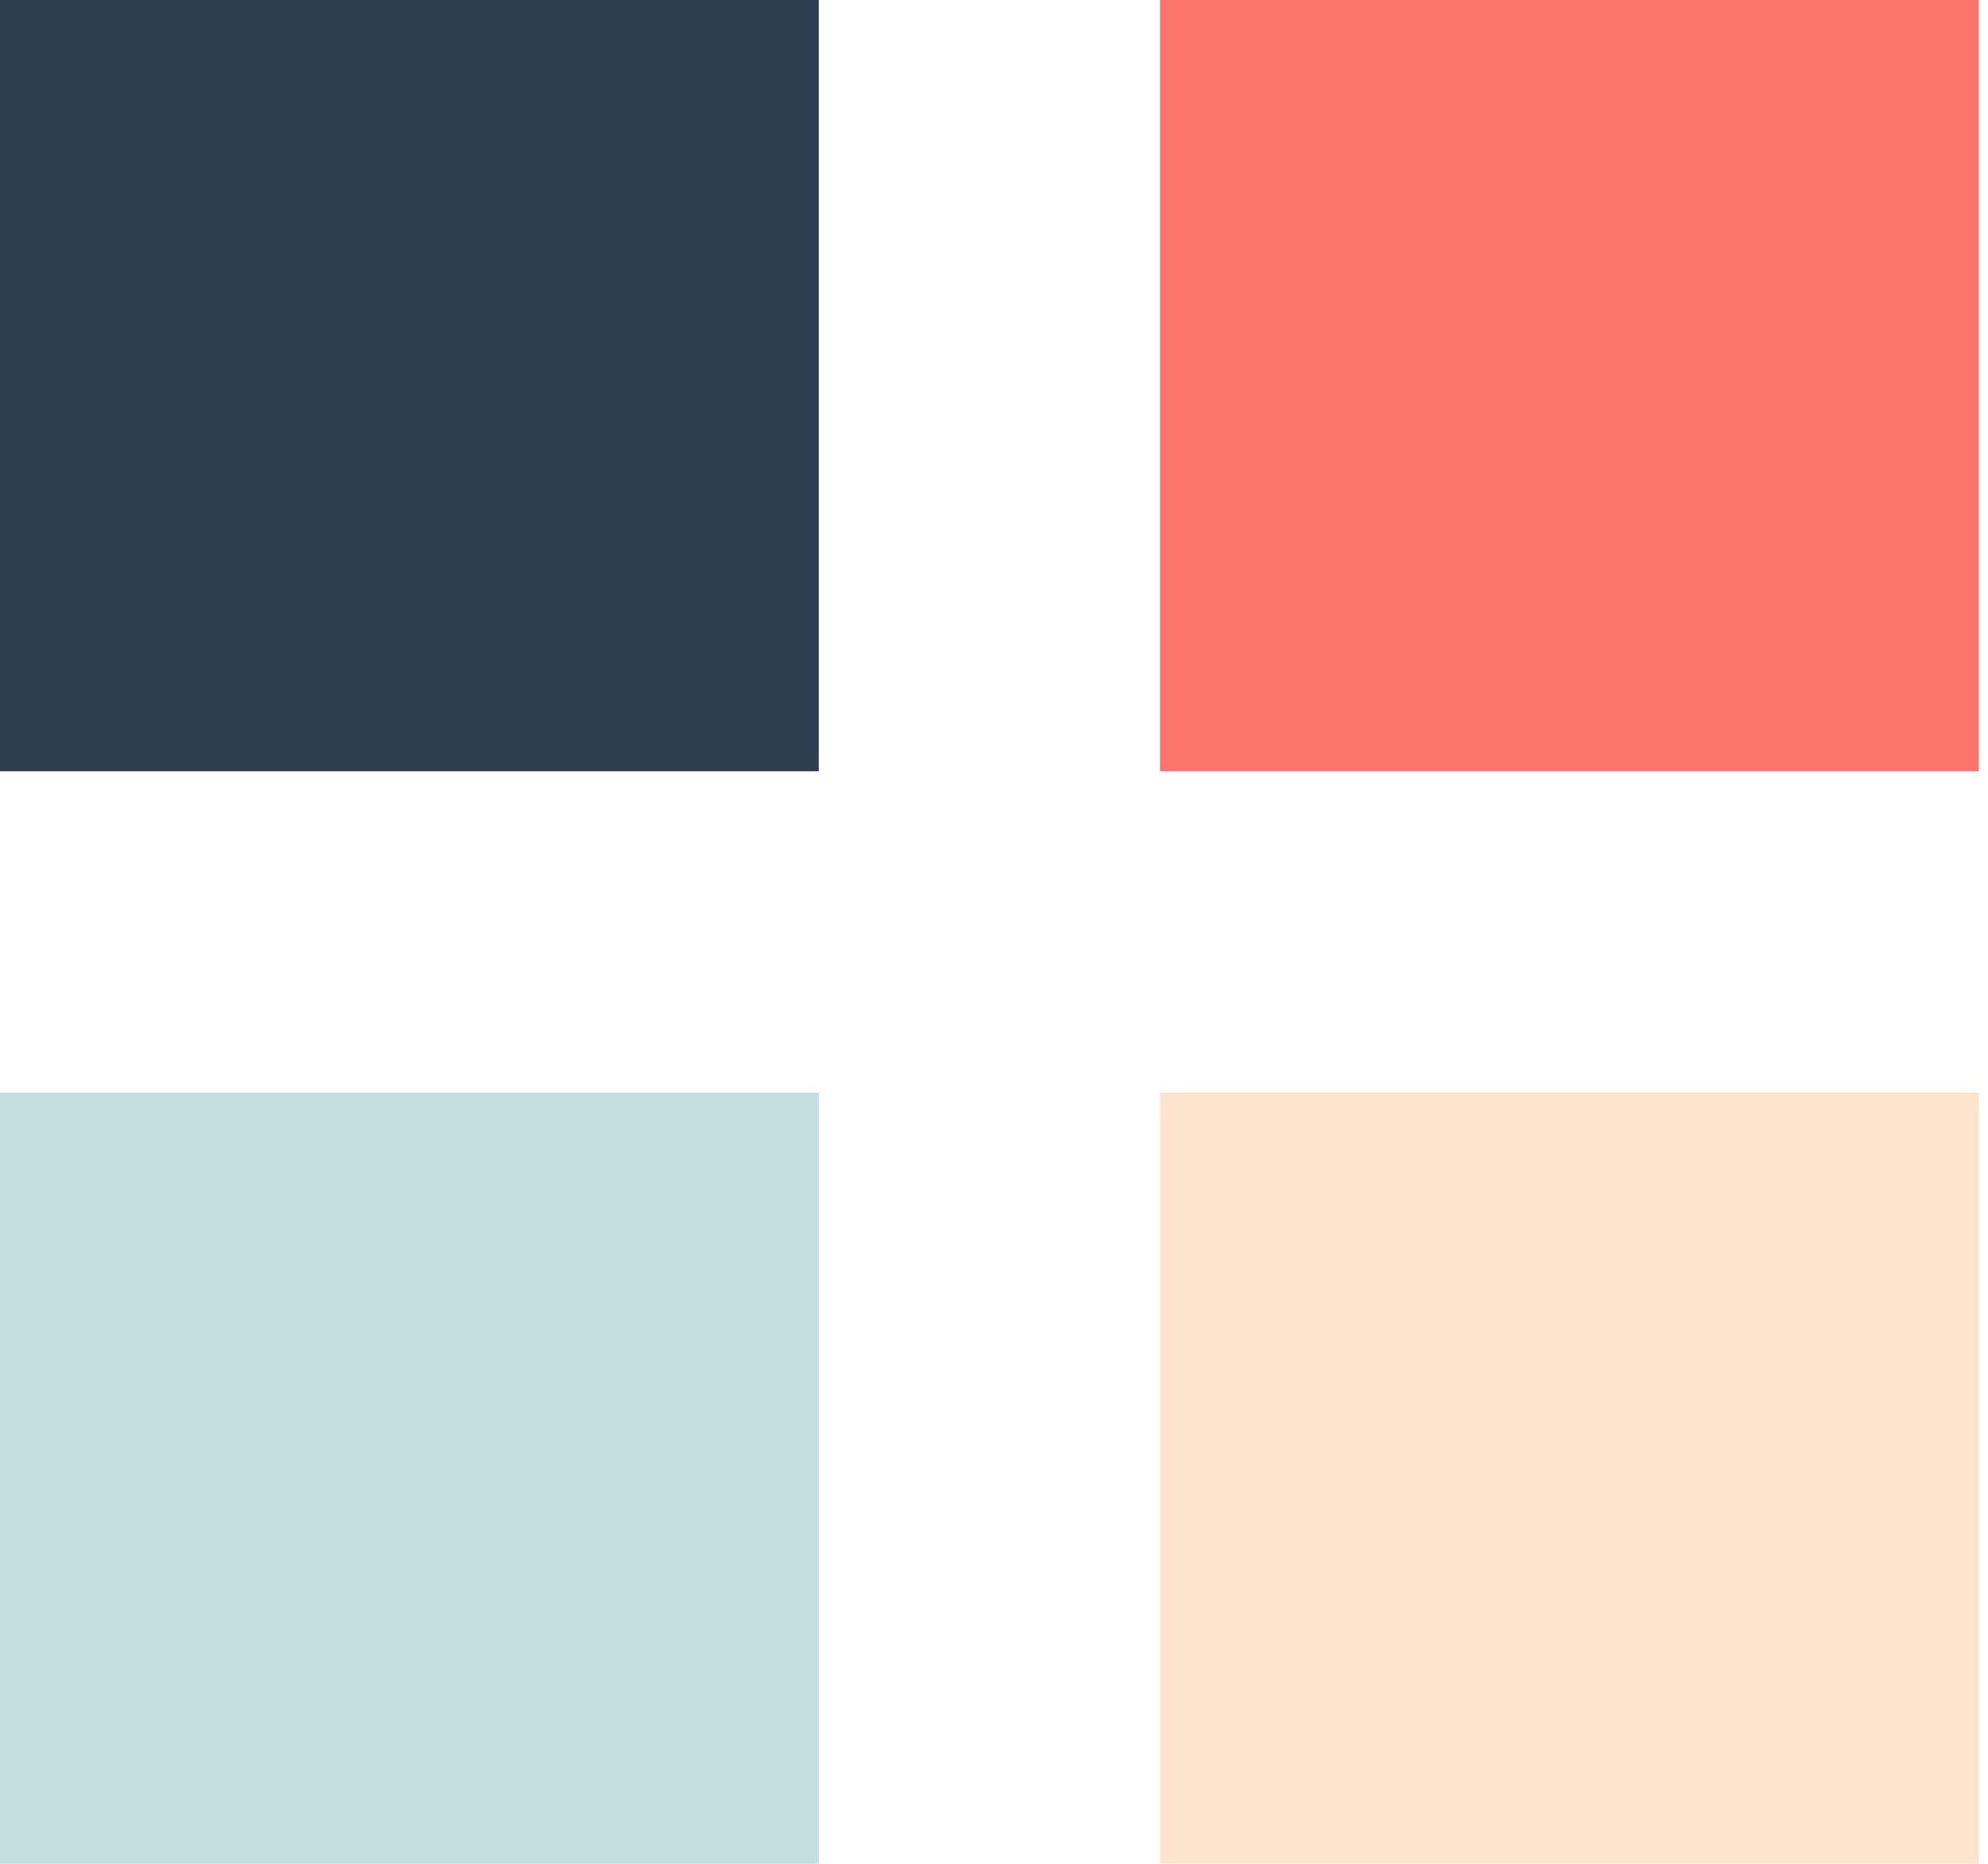
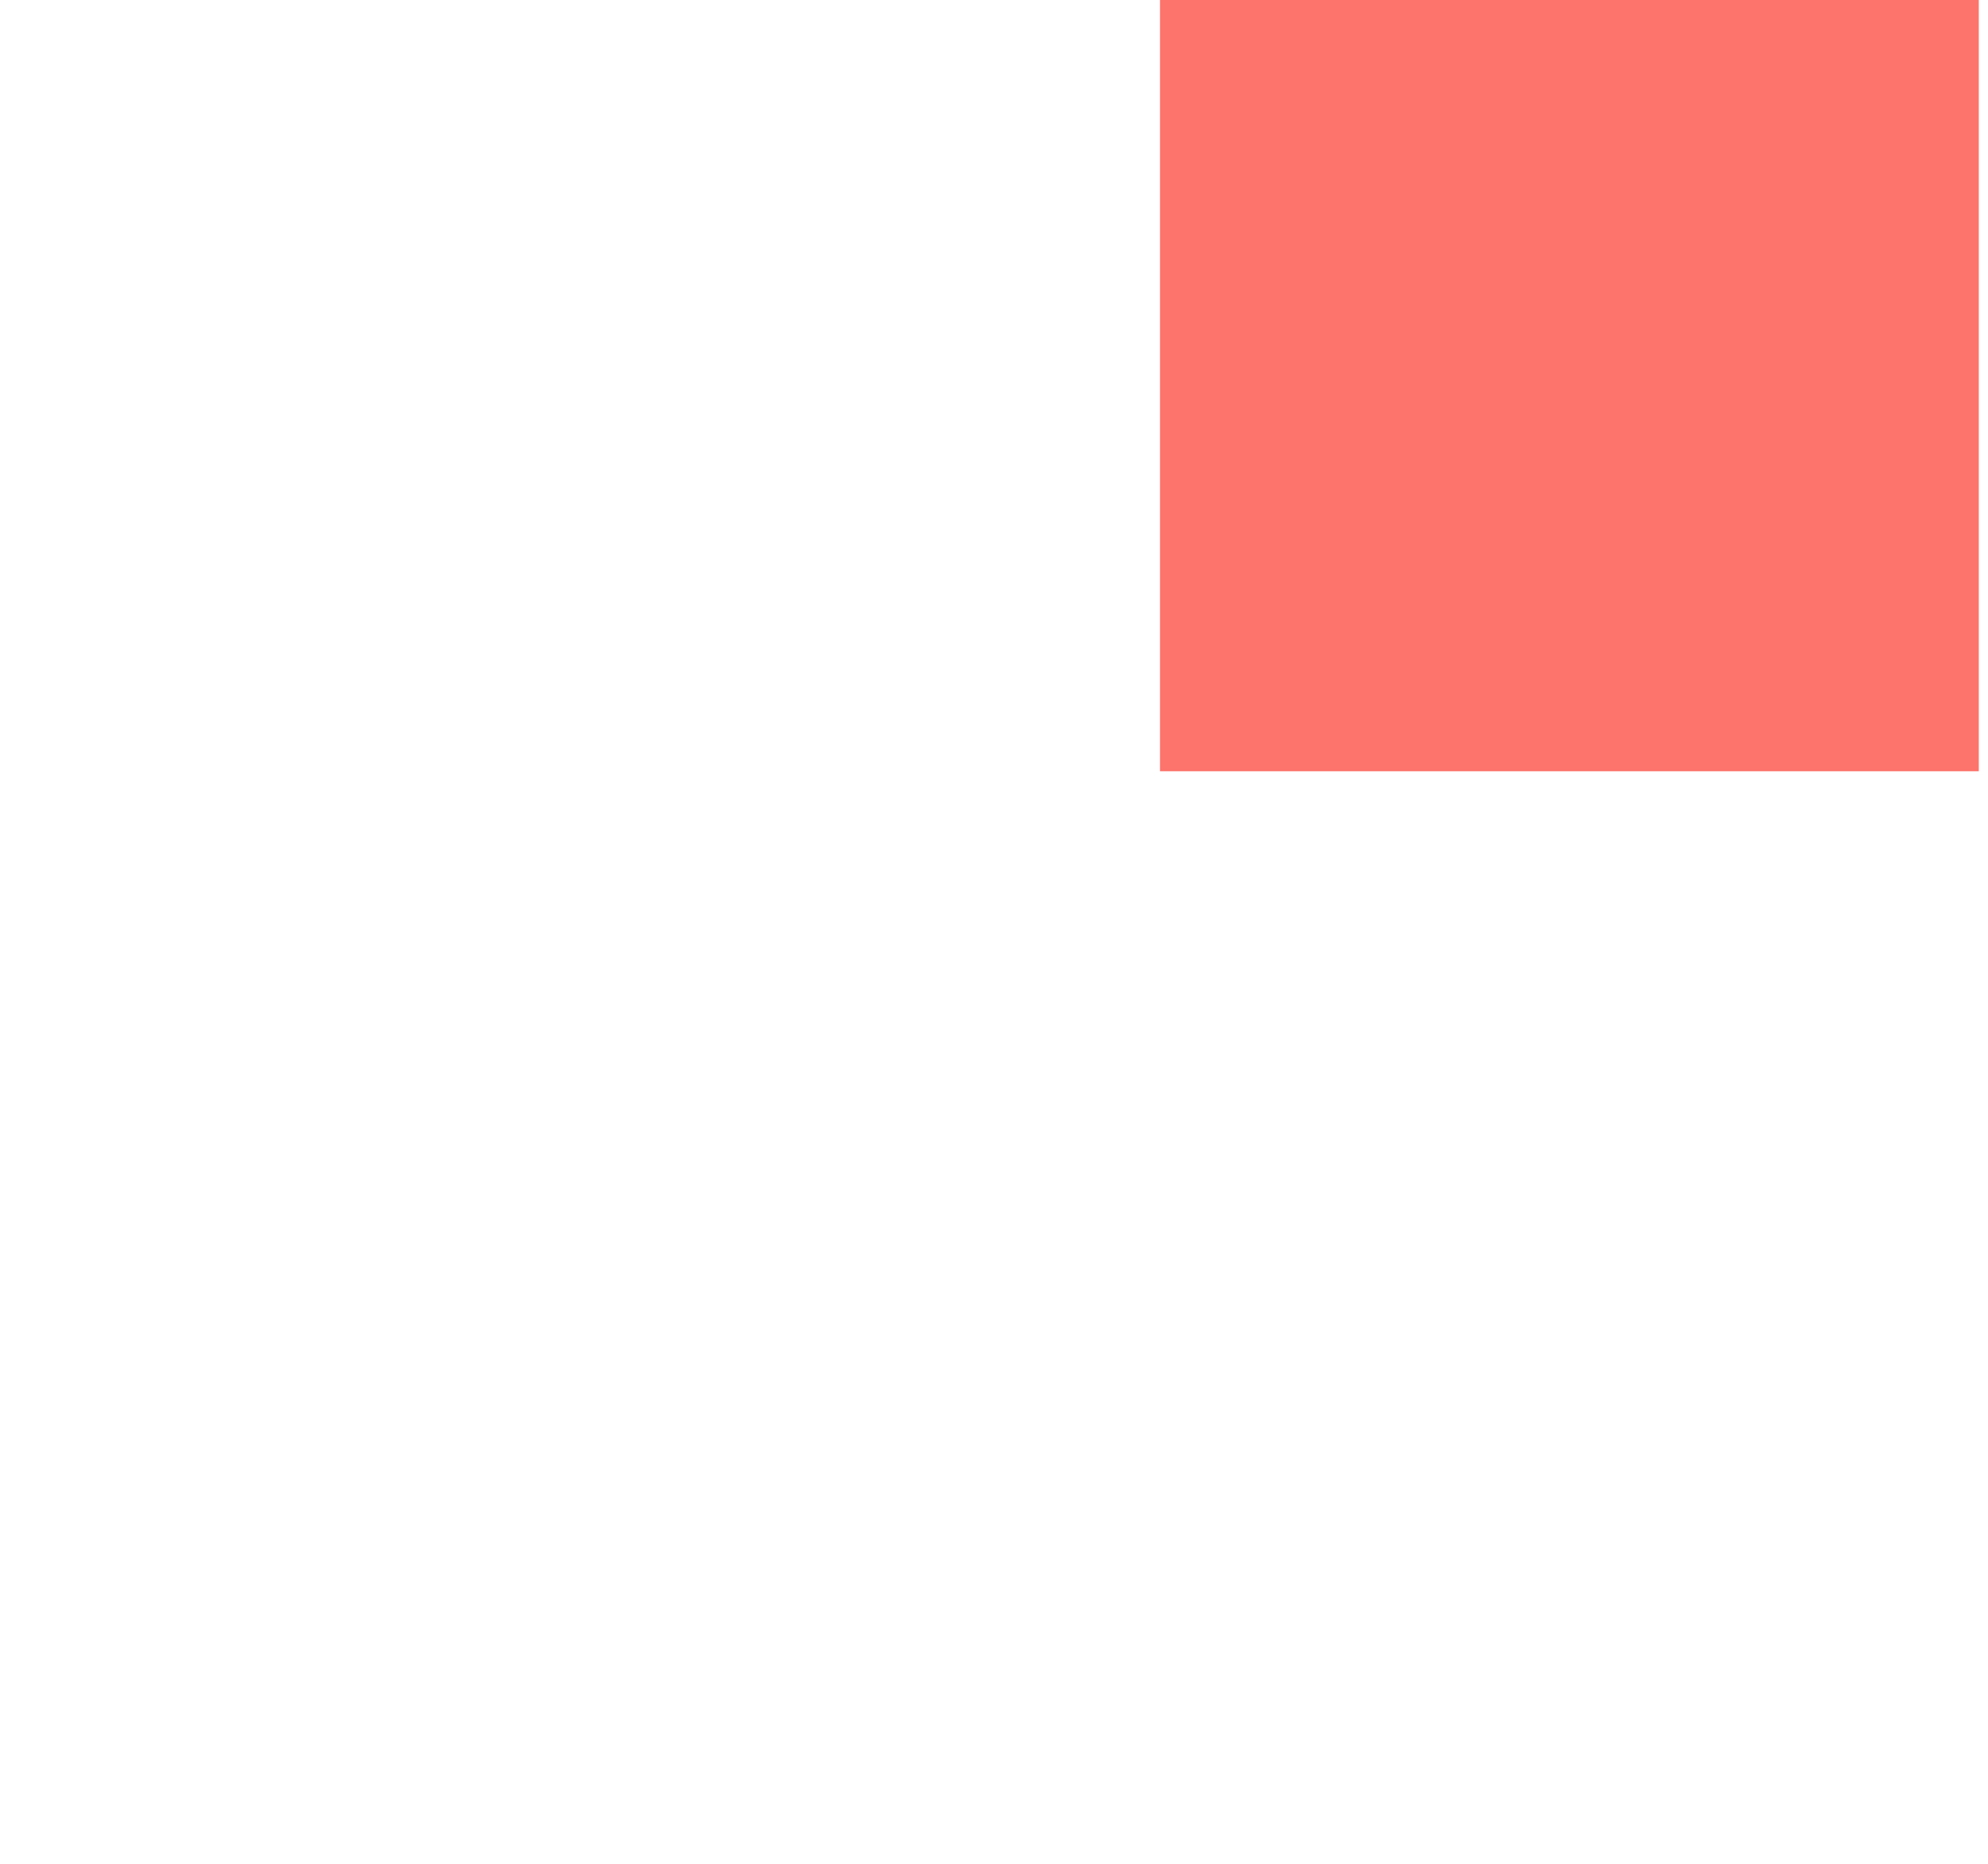
<svg xmlns="http://www.w3.org/2000/svg" width="32" height="30" viewBox="0 0 32 30" fill="none">
  <path d="M18.672 12.414H31.852V2.47955e-05H18.672V12.414Z" fill="#FD746C" />
-   <path d="M0 30H13.18V17.586H0L0 30Z" fill="#C3DFE0" />
-   <path d="M18.672 30H31.852V17.586H18.672V30Z" fill="#FFE4CD" />
-   <path d="M0 12.414H13.18V-5.72205e-06H0L0 12.414Z" fill="#2C3E50" />
</svg>